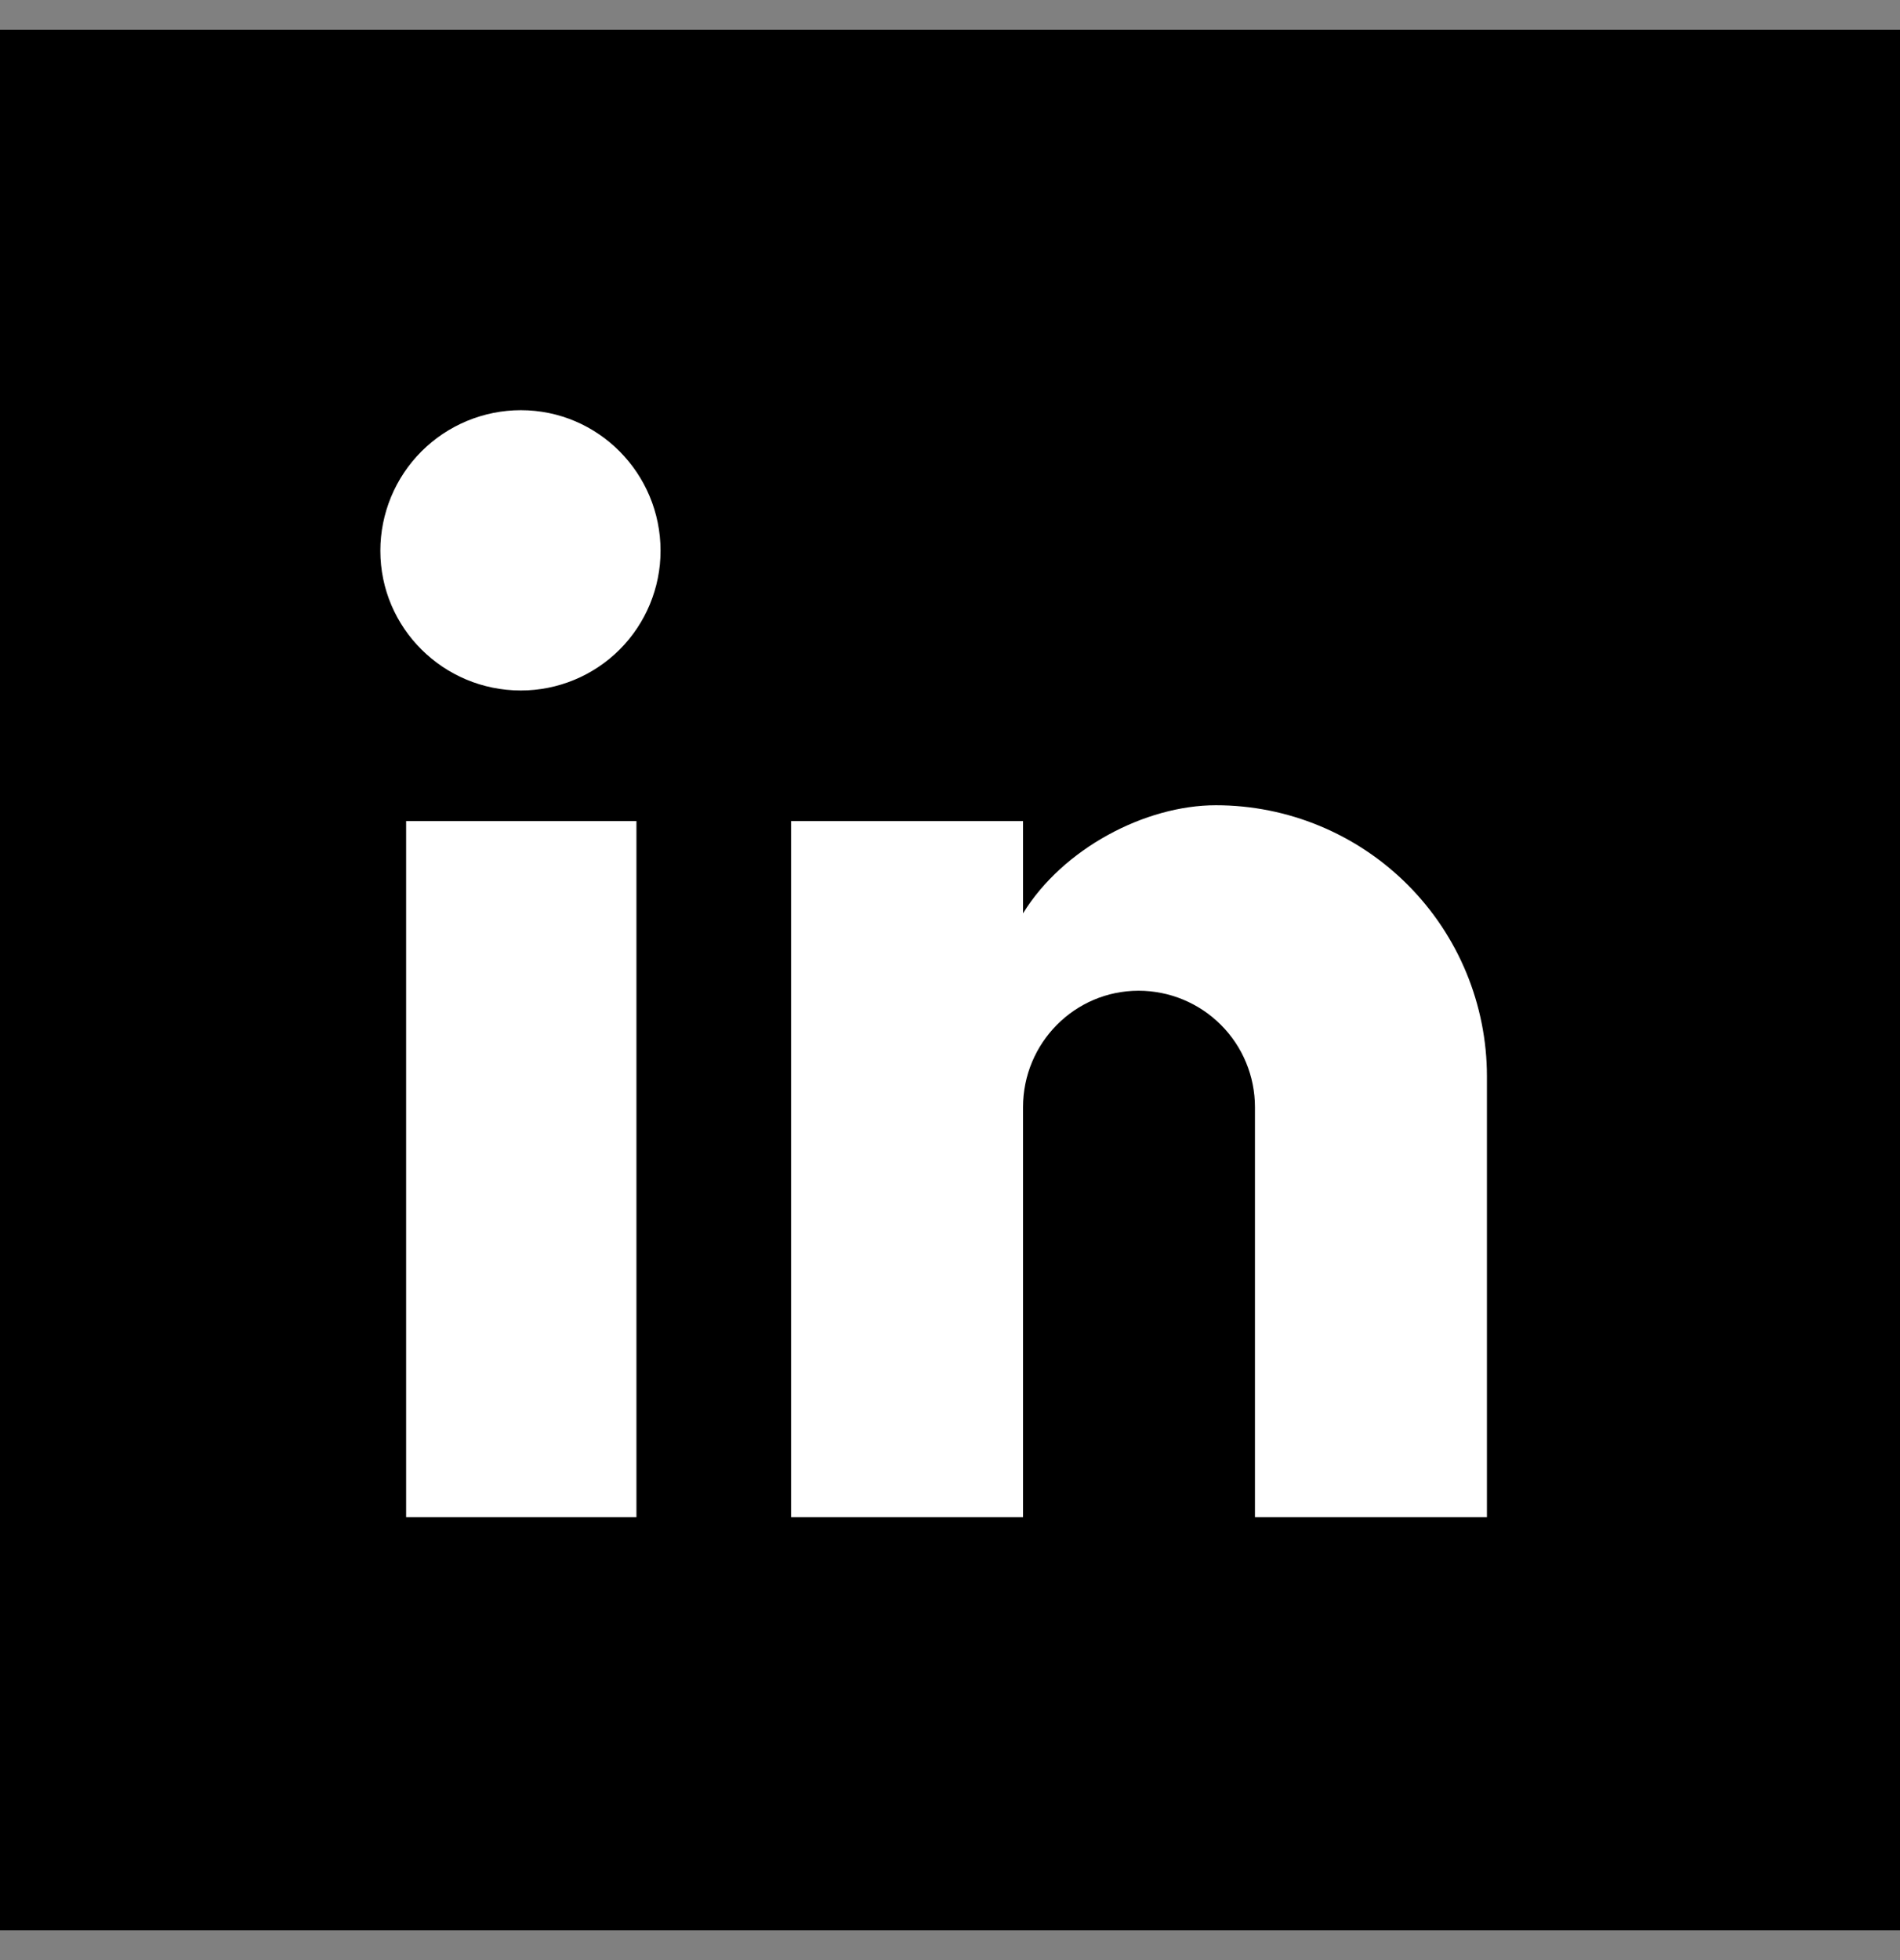
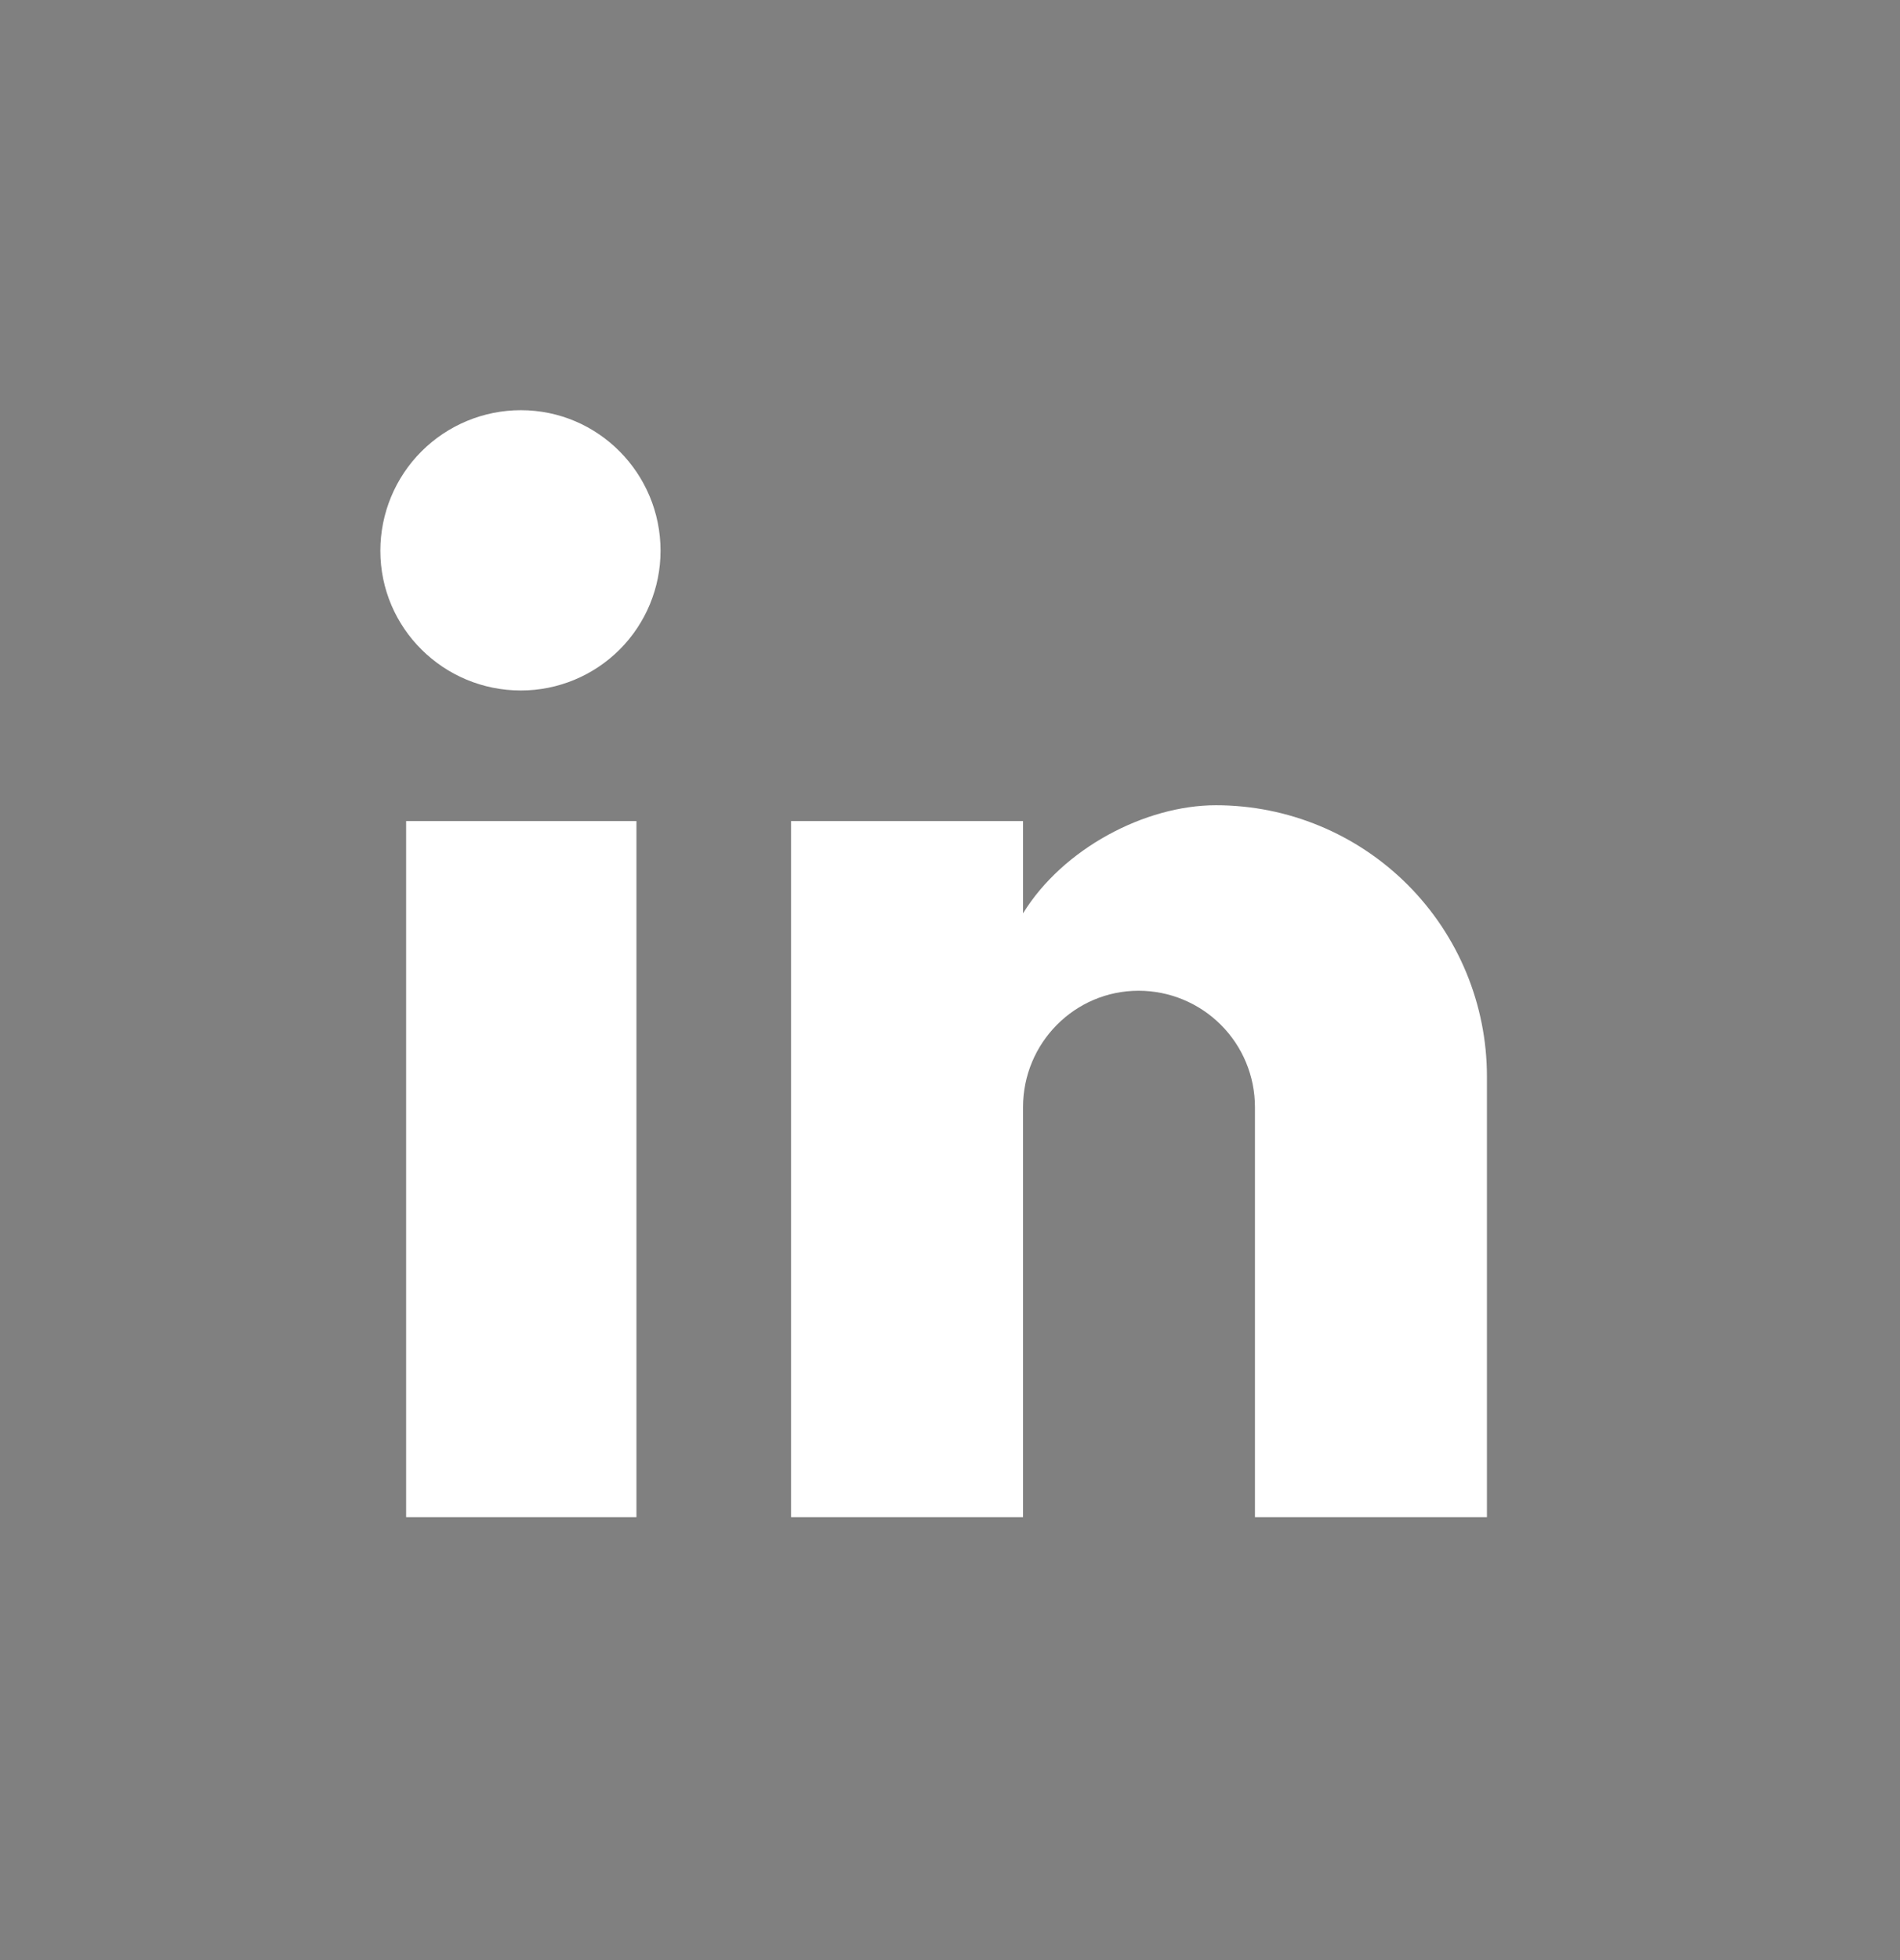
<svg xmlns="http://www.w3.org/2000/svg" width="32" height="33" viewBox="0 0 32 33" fill="none">
  <rect x="0" y="0" width="32" height="33" fill="#808080" stroke="none" />
-   <rect width="32" height="32" transform="translate(0 0.5)" fill="black" />
  <path d="M25.043 25.543V18.122C25.043 16.911 24.562 15.75 23.706 14.894C22.85 14.038 21.689 13.557 20.478 13.557C19.288 13.557 17.902 14.285 17.23 15.377V13.823H13.323V25.543H17.23V18.64C17.23 17.562 18.098 16.68 19.176 16.68C19.696 16.68 20.194 16.886 20.562 17.254C20.93 17.621 21.136 18.12 21.136 18.64V25.543H25.043ZM8.772 11.625C9.396 11.625 9.995 11.377 10.436 10.936C10.877 10.495 11.125 9.896 11.125 9.273C11.125 7.97 10.075 6.906 8.772 6.906C8.145 6.906 7.543 7.156 7.099 7.599C6.655 8.043 6.406 8.645 6.406 9.273C6.406 10.575 7.47 11.625 8.772 11.625ZM10.719 25.543V13.823H6.84V25.543H10.719Z" fill="white" />
</svg>